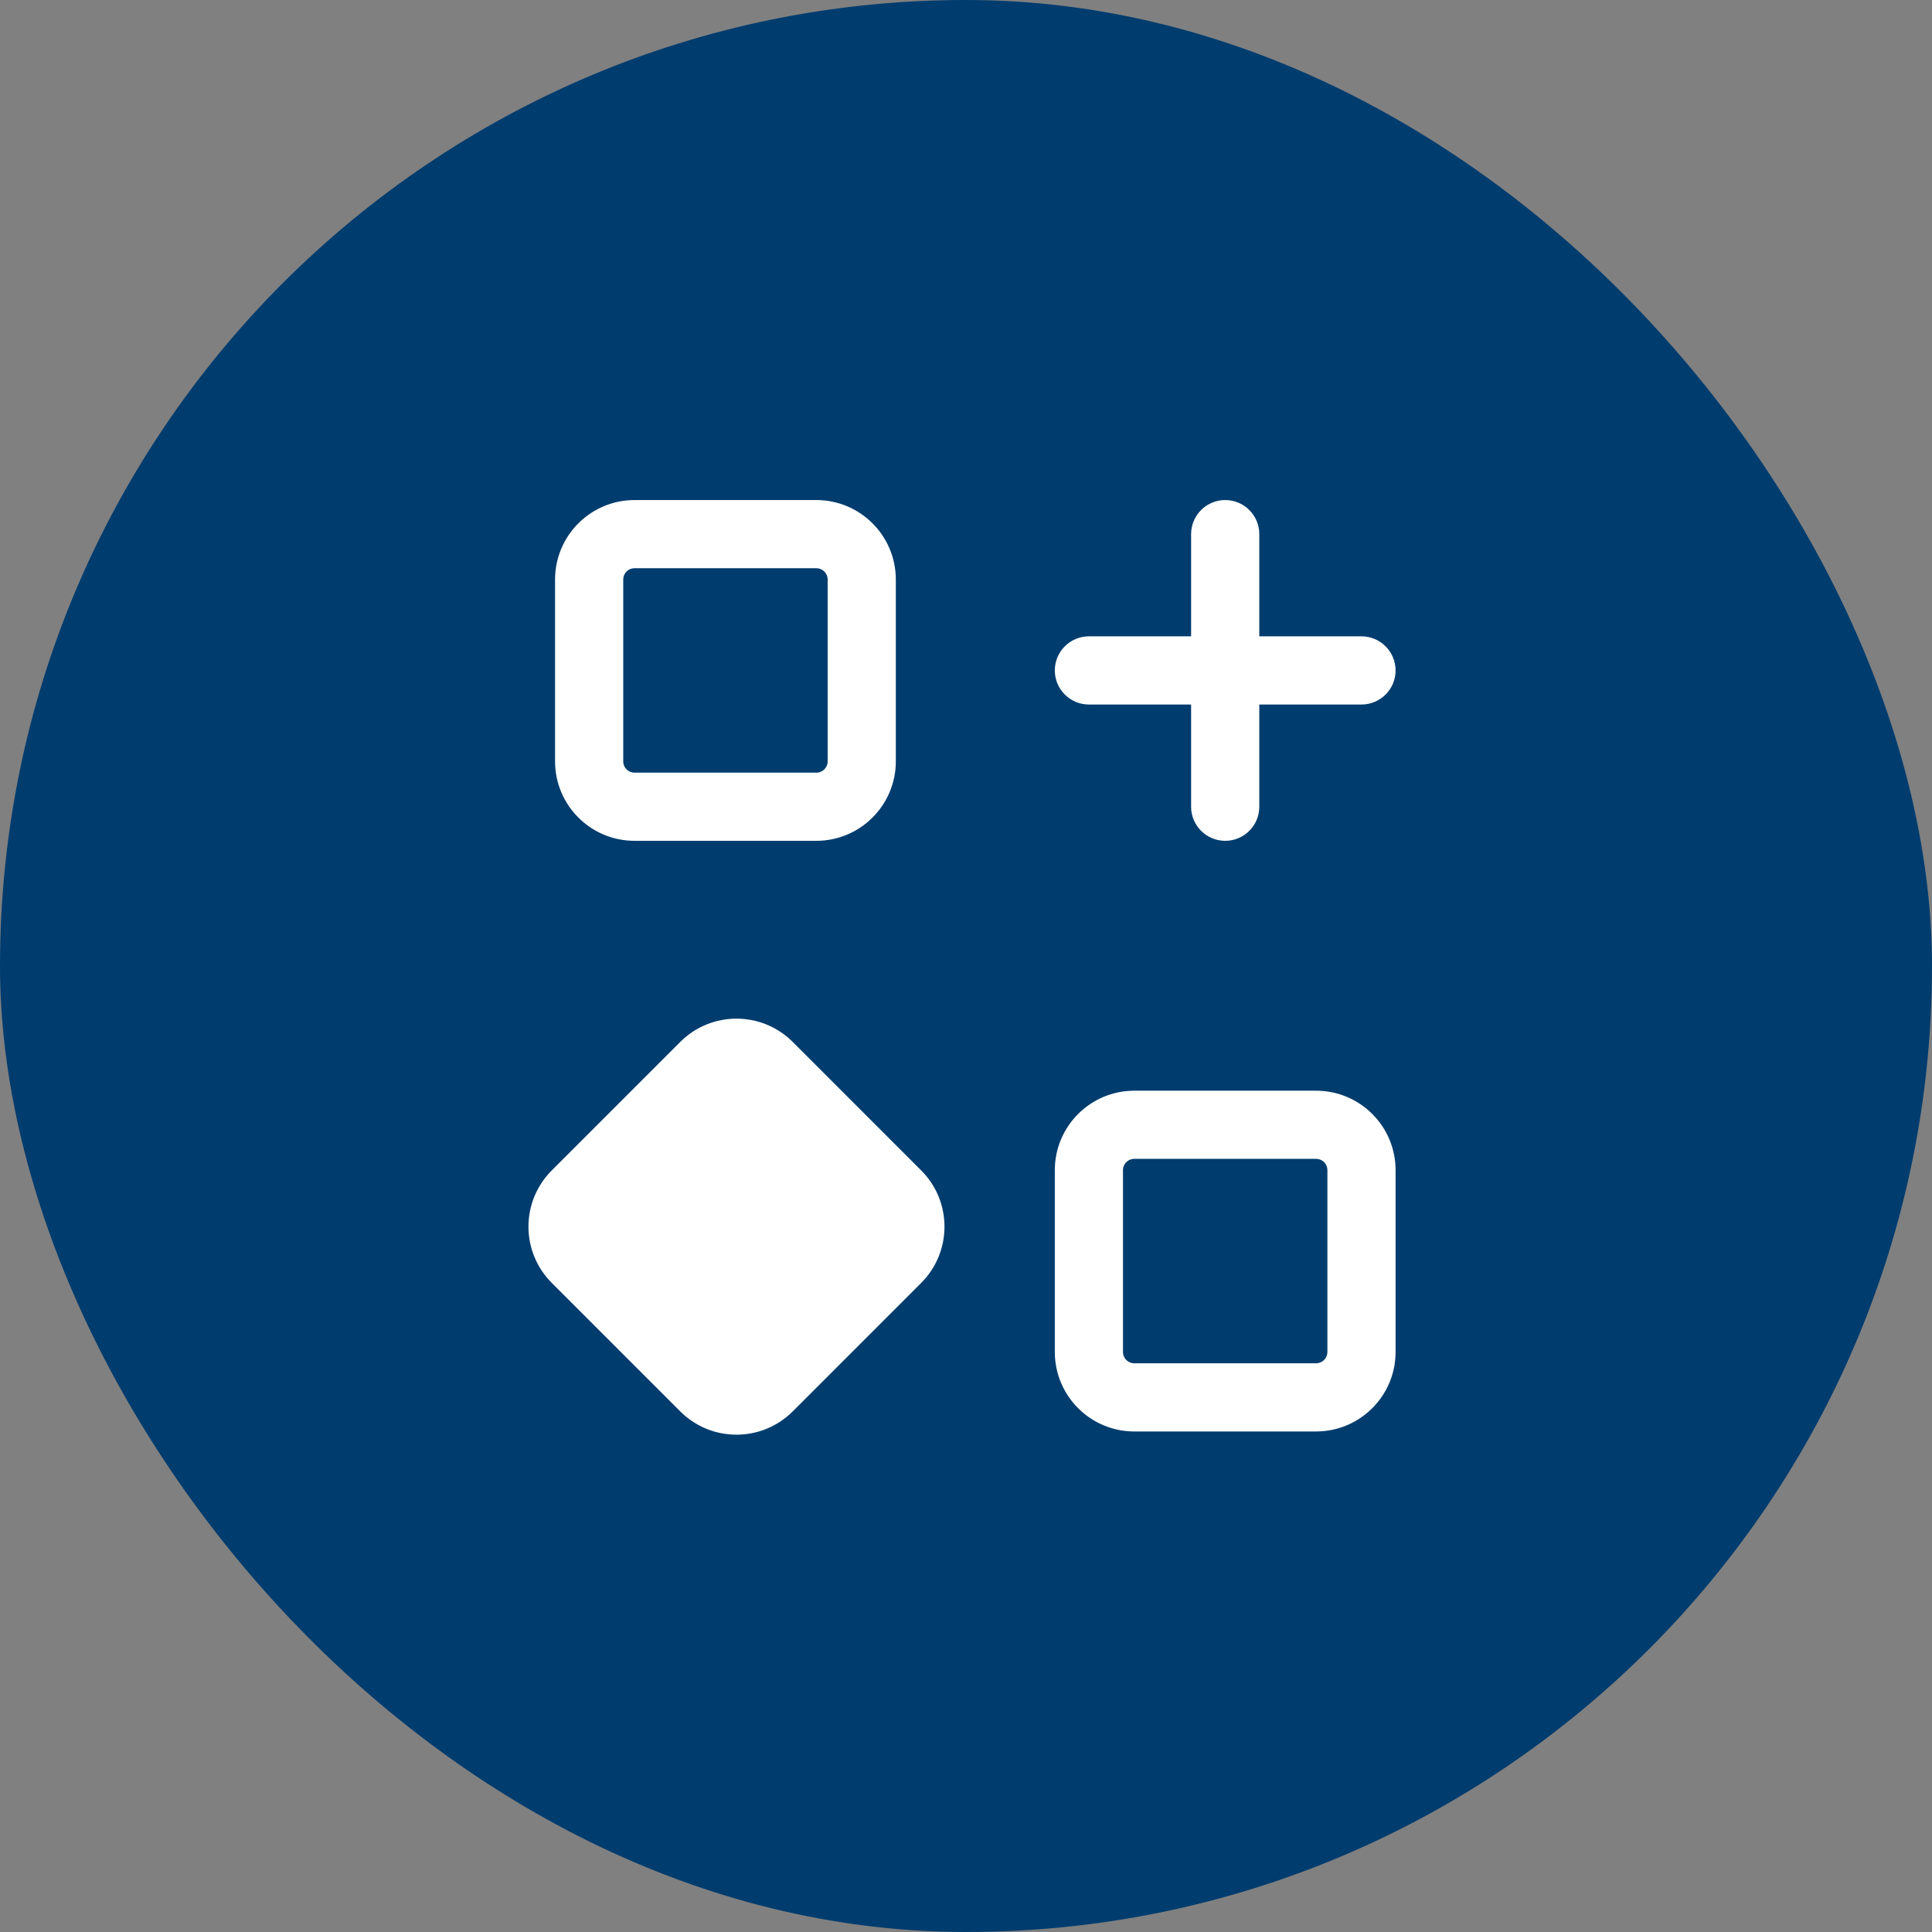
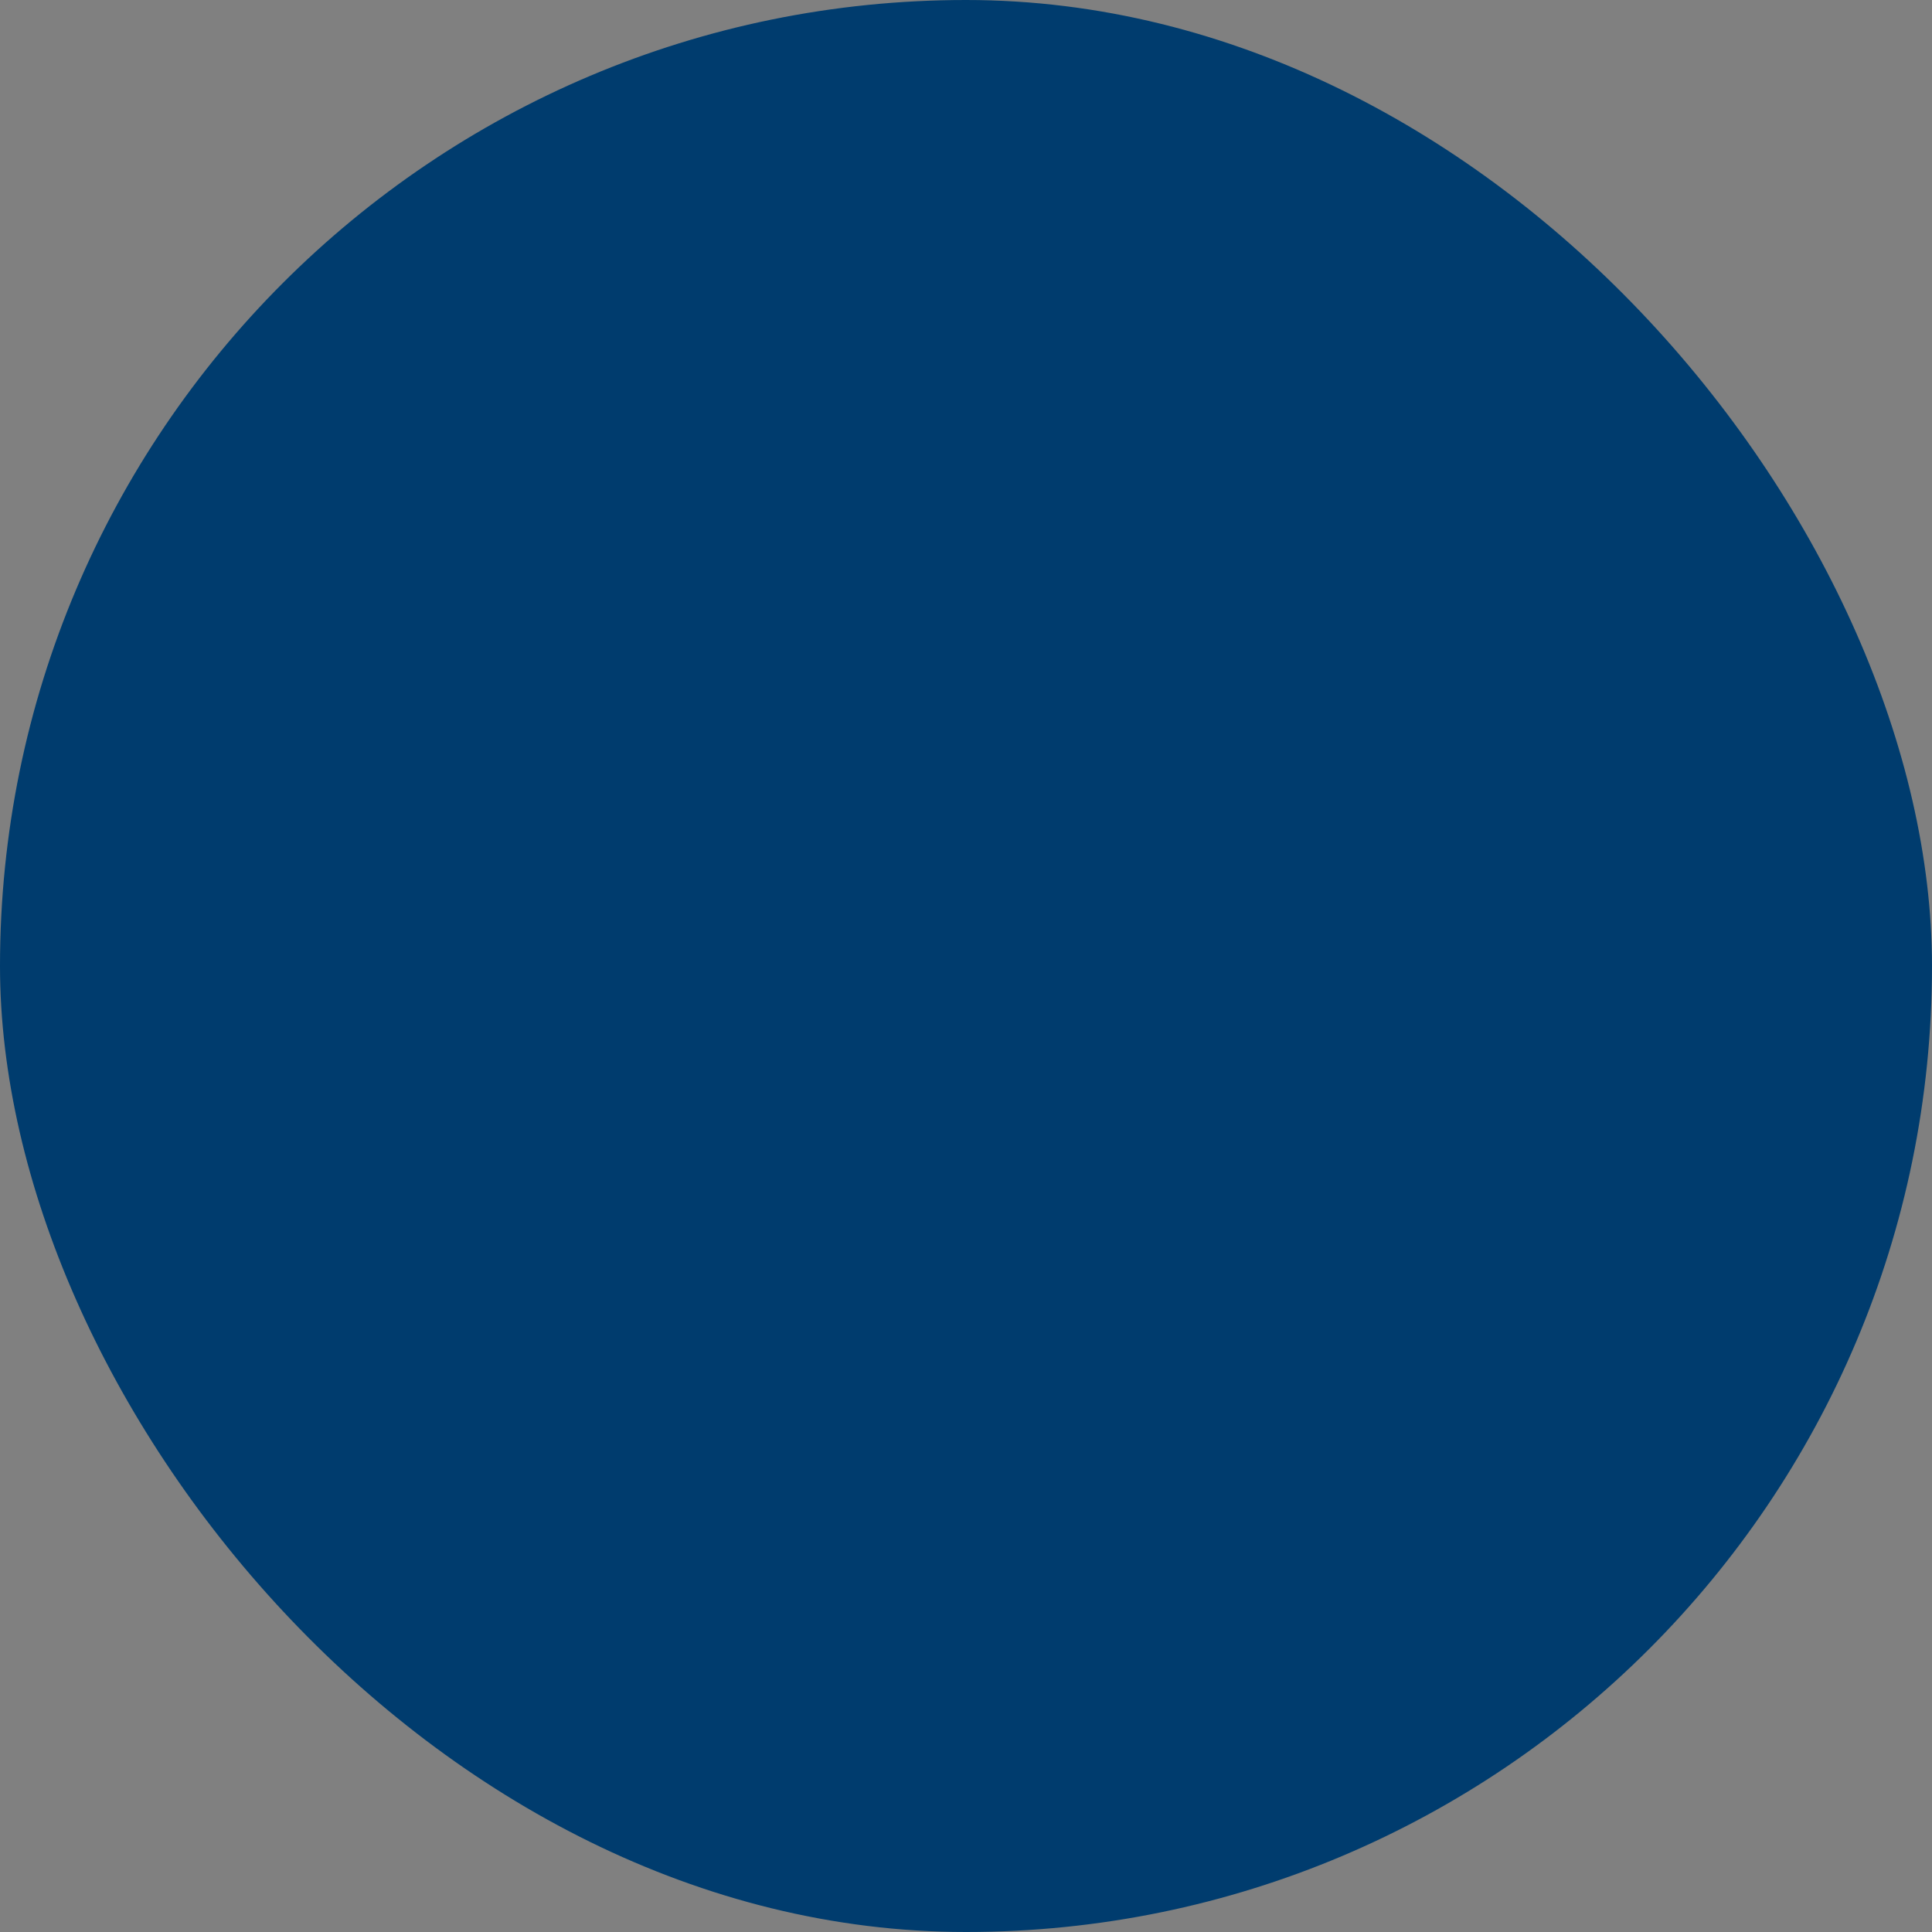
<svg xmlns="http://www.w3.org/2000/svg" width="68" height="68" viewBox="0 0 68 68" fill="none">
  <rect x="0" y="0" width="68" height="68" fill="#808080" stroke="none" />
  <rect width="68" height="68" rx="34" fill="#003C6E" />
-   <path d="M20.975 43.599C20.741 43.364 20.741 42.985 20.974 42.75L20.975 43.599ZM20.975 43.599C20.975 43.599 20.975 43.599 20.975 43.599L25.497 48.122C25.731 48.356 26.111 48.356 26.345 48.122L30.868 43.599C31.103 43.364 31.103 42.985 30.868 42.75L26.345 38.227C26.111 37.994 25.731 37.994 25.497 38.227L20.975 42.75L20.975 43.599ZM32.283 41.337L32.282 41.337L27.76 36.814C26.744 35.799 25.099 35.799 24.084 36.814L19.561 41.337C18.546 42.352 18.546 43.997 19.561 45.012L24.084 49.535C25.099 50.55 26.744 50.55 27.76 49.535L32.282 45.012L32.283 45.012C33.296 43.997 33.296 42.352 32.283 41.337ZM22.335 17.8C20.899 17.8 19.736 18.965 19.736 20.399V26.796C19.736 28.231 20.899 29.394 22.335 29.394H28.732C30.166 29.394 31.33 28.231 31.33 26.796V20.399C31.33 18.964 30.166 17.8 28.732 17.8H22.335ZM21.736 20.399C21.736 20.068 22.003 19.8 22.335 19.8H28.732C29.062 19.8 29.331 20.068 29.331 20.399V26.796C29.331 27.127 29.062 27.395 28.732 27.395H22.335C22.003 27.395 21.736 27.127 21.736 26.796V20.399ZM39.924 38.589C38.49 38.589 37.326 39.752 37.326 41.187V47.584C37.326 49.019 38.49 50.183 39.924 50.183H46.321C47.757 50.183 48.92 49.018 48.92 47.584V41.187C48.92 39.752 47.757 38.589 46.321 38.589H39.924ZM39.325 41.187C39.325 40.856 39.594 40.588 39.924 40.588H46.321C46.653 40.588 46.92 40.856 46.92 41.187V47.584C46.92 47.915 46.653 48.183 46.321 48.183H39.924C39.594 48.183 39.325 47.915 39.325 47.584V41.187ZM38.326 24.597H42.123V28.395C42.123 28.947 42.571 29.394 43.124 29.394C43.675 29.394 44.123 28.946 44.123 28.395V24.597H47.921C48.472 24.597 48.92 24.149 48.92 23.598C48.92 23.045 48.472 22.597 47.921 22.597H44.123V18.8C44.123 18.248 43.675 17.8 43.124 17.8C42.571 17.8 42.123 18.248 42.123 18.8V22.597H38.326C37.774 22.597 37.326 23.045 37.326 23.598C37.326 24.149 37.774 24.597 38.326 24.597Z" fill="white" stroke="white" stroke-width="0.4" />
</svg>